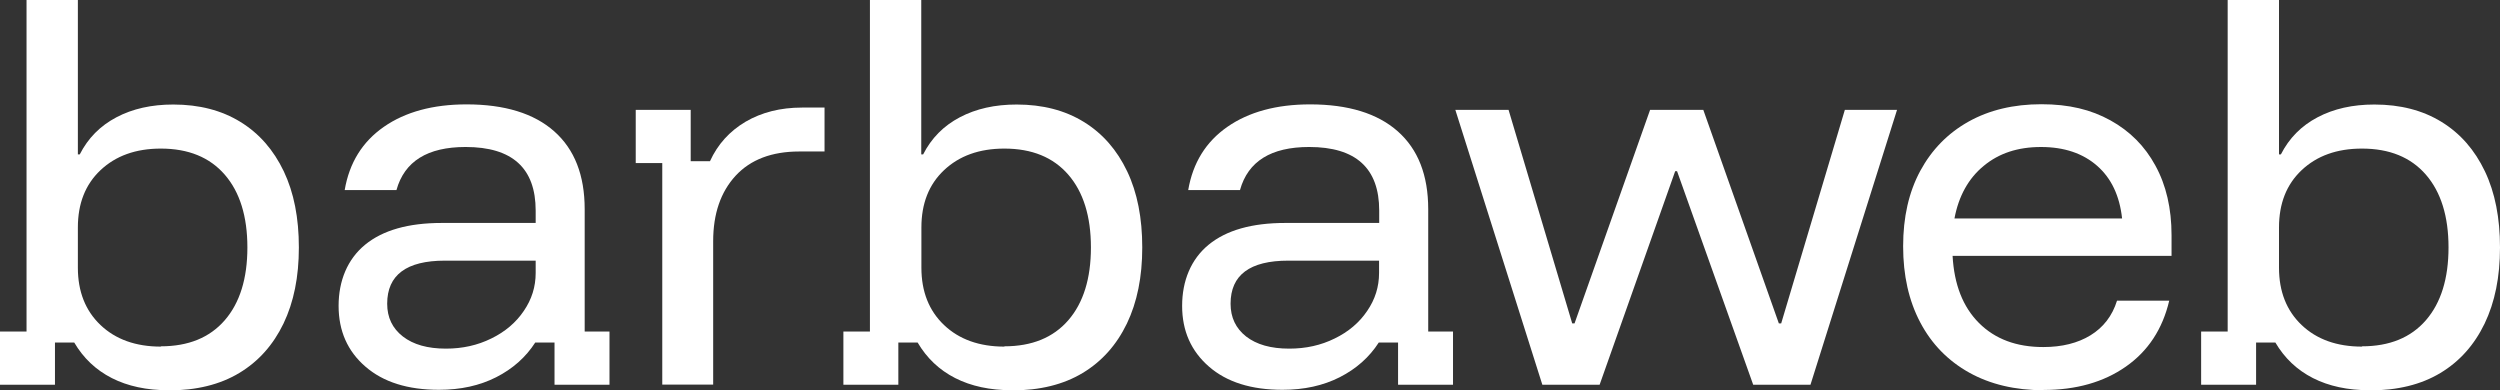
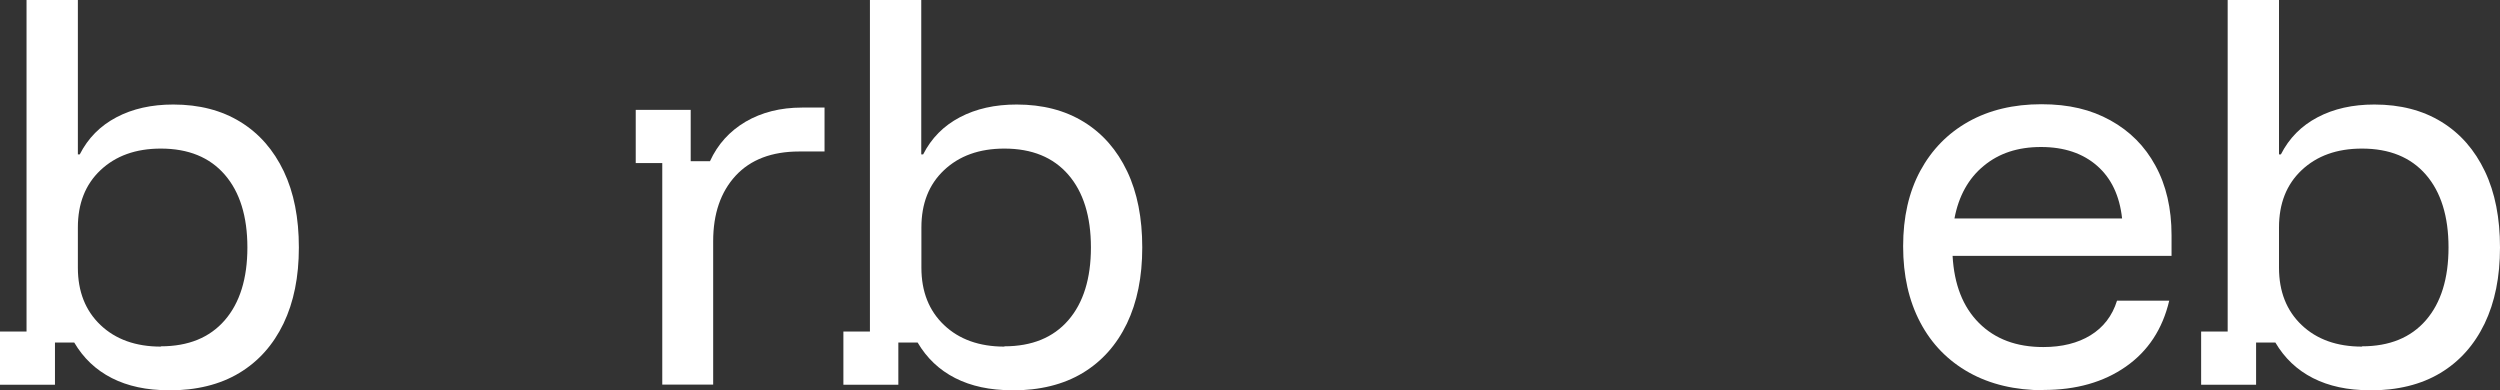
<svg xmlns="http://www.w3.org/2000/svg" width="205" height="32" viewBox="0 0 205 32" fill="none">
  <rect x="0" y="0" width="205" height="32" fill="#333333" stroke="none" />
  <g clip-path="url(#clip0_15_354)">
    <path d="M13.829 32C12.022 32 10.476 31.667 9.168 31.002C7.86 30.336 6.837 29.361 6.088 28.089H4.507V31.548H0V27.186H2.176V0H6.385V12.66H6.54C7.218 11.328 8.217 10.318 9.548 9.617C10.88 8.915 12.426 8.571 14.21 8.571C16.338 8.571 18.169 9.046 19.715 9.997C21.261 10.948 22.438 12.303 23.271 14.05C24.103 15.798 24.507 17.878 24.507 20.291C24.507 22.704 24.091 24.773 23.247 26.532C22.403 28.279 21.202 29.634 19.62 30.585C18.039 31.536 16.112 32.012 13.829 32.012V32ZM13.187 28.398C15.446 28.398 17.194 27.685 18.431 26.259C19.668 24.832 20.286 22.835 20.286 20.291C20.286 17.747 19.668 15.75 18.431 14.324C17.194 12.898 15.446 12.184 13.187 12.184C11.13 12.184 9.489 12.779 8.24 13.955C6.992 15.132 6.385 16.701 6.385 18.651V21.955C6.385 23.905 7.004 25.474 8.24 26.651C9.477 27.828 11.13 28.422 13.187 28.422V28.398Z" fill="white" />
-     <path d="M35.994 31.964C33.437 31.964 31.428 31.334 29.965 30.062C28.503 28.802 27.765 27.138 27.765 25.082C27.765 23.025 28.491 21.254 29.941 20.065C31.392 18.877 33.485 18.282 36.22 18.282H43.925V17.272C43.925 13.789 42.011 12.053 38.182 12.053C35.054 12.053 33.164 13.23 32.51 15.584H28.265C28.645 13.349 29.715 11.626 31.475 10.401C33.235 9.177 35.506 8.559 38.253 8.559C41.38 8.559 43.782 9.296 45.447 10.77C47.112 12.244 47.944 14.371 47.944 17.153V27.186H49.978V31.548H45.471V28.089H43.889C43.117 29.29 42.046 30.241 40.691 30.93C39.335 31.619 37.778 31.964 35.994 31.964ZM36.565 28.588C37.92 28.588 39.157 28.315 40.287 27.756C41.416 27.209 42.308 26.449 42.95 25.498C43.604 24.547 43.925 23.512 43.925 22.383V21.373H36.481C33.33 21.373 31.749 22.55 31.749 24.903C31.749 26.033 32.177 26.924 33.033 27.59C33.889 28.256 35.066 28.588 36.565 28.588Z" fill="white" />
    <path d="M54.306 31.548V13.373H52.13V9.011H56.637V13.219H58.218C58.848 11.84 59.812 10.77 61.131 9.985C62.451 9.213 63.997 8.82 65.769 8.82H67.612V12.422H65.543C63.284 12.422 61.548 13.088 60.323 14.407C59.098 15.739 58.48 17.522 58.48 19.78V31.537H54.306V31.548Z" fill="white" />
    <path d="M82.987 32C81.18 32 79.634 31.667 78.326 31.002C77.018 30.336 75.995 29.361 75.246 28.089H73.664V31.548H69.158V27.186H71.334V0H75.543V12.66H75.698C76.376 11.328 77.374 10.318 78.706 9.617C80.038 8.915 81.584 8.571 83.368 8.571C85.496 8.571 87.327 9.046 88.873 9.997C90.419 10.948 91.596 12.303 92.428 14.05C93.261 15.798 93.665 17.878 93.665 20.291C93.665 22.704 93.249 24.773 92.405 26.532C91.56 28.279 90.359 29.634 88.778 30.585C87.196 31.536 85.27 32.012 82.987 32.012V32ZM82.357 28.398C84.616 28.398 86.364 27.685 87.601 26.259C88.837 24.832 89.456 22.835 89.456 20.291C89.456 17.747 88.837 15.75 87.601 14.324C86.364 12.898 84.616 12.184 82.357 12.184C80.3 12.184 78.659 12.779 77.41 13.955C76.162 15.132 75.555 16.701 75.555 18.651V21.955C75.555 23.905 76.173 25.474 77.41 26.651C78.647 27.828 80.3 28.422 82.357 28.422V28.398Z" fill="white" />
-     <path d="M105.164 31.964C102.607 31.964 100.597 31.334 99.135 30.062C97.672 28.79 96.935 27.138 96.935 25.082C96.935 23.025 97.66 21.254 99.111 20.065C100.562 18.877 102.655 18.282 105.39 18.282H113.095V17.272C113.095 13.789 111.18 12.053 107.352 12.053C104.224 12.053 102.334 13.23 101.68 15.584H97.434C97.815 13.349 98.885 11.626 100.645 10.401C102.405 9.177 104.676 8.559 107.423 8.559C110.55 8.559 112.952 9.296 114.617 10.77C116.282 12.244 117.114 14.371 117.114 17.153V27.186H119.147V31.548H114.641V28.089H113.059C112.286 29.29 111.216 30.241 109.861 30.93C108.505 31.619 106.947 31.964 105.164 31.964ZM105.722 28.588C107.078 28.588 108.315 28.315 109.444 27.756C110.574 27.209 111.466 26.449 112.108 25.498C112.762 24.547 113.083 23.512 113.083 22.383V21.373H105.639C102.488 21.373 100.907 22.55 100.907 24.903C100.907 26.033 101.335 26.924 102.179 27.59C103.035 28.256 104.212 28.588 105.711 28.588H105.722Z" fill="white" />
-     <path d="M126.472 31.548L119.338 9.01H123.702L128.922 26.52H129.112L135.307 9.01H139.671L145.866 26.52H146.057L151.277 9.01H155.557L148.459 31.548H143.762L137.519 14.039H137.364L131.169 31.548H126.472Z" fill="white" />
    <path d="M167.591 32C165.237 32 163.191 31.513 161.467 30.55C159.743 29.587 158.399 28.22 157.46 26.437C156.521 24.654 156.057 22.585 156.057 20.196C156.057 17.807 156.521 15.762 157.46 14.015C158.399 12.279 159.719 10.924 161.42 9.973C163.12 9.022 165.118 8.547 167.389 8.547C169.66 8.547 171.456 8.987 173.049 9.866C174.642 10.746 175.879 11.982 176.747 13.587C177.627 15.192 178.067 17.094 178.067 19.293V20.981H160.112C160.242 23.334 160.956 25.165 162.276 26.485C163.596 27.804 165.344 28.458 167.555 28.458C169.077 28.458 170.374 28.137 171.42 27.495C172.466 26.853 173.204 25.914 173.596 24.654H177.877C177.33 26.984 176.141 28.791 174.321 30.062C172.502 31.334 170.255 31.976 167.579 31.976L167.591 32ZM160.266 17.914H174.012C173.81 16.059 173.132 14.621 171.967 13.599C170.802 12.577 169.268 12.054 167.365 12.054C165.463 12.054 163.917 12.565 162.668 13.599C161.42 14.621 160.611 16.071 160.266 17.914Z" fill="white" />
    <path d="M194.322 32C192.514 32 190.969 31.667 189.661 31.002C188.353 30.336 187.33 29.361 186.581 28.089H184.999V31.548H180.493V27.186H182.669V0H186.878V12.66H187.033C187.711 11.328 188.709 10.318 190.041 9.617C191.373 8.915 192.919 8.571 194.702 8.571C196.831 8.571 198.662 9.046 200.208 9.997C201.754 10.948 202.931 12.303 203.763 14.05C204.596 15.798 205 17.878 205 20.291C205 22.704 204.584 24.773 203.74 26.532C202.895 28.279 201.694 29.634 200.113 30.585C198.531 31.536 196.605 32.012 194.322 32.012V32ZM193.68 28.398C195.939 28.398 197.687 27.685 198.924 26.259C200.16 24.832 200.779 22.835 200.779 20.291C200.779 17.747 200.16 15.75 198.924 14.324C197.687 12.898 195.939 12.184 193.68 12.184C191.623 12.184 189.982 12.779 188.733 13.955C187.485 15.132 186.878 16.701 186.878 18.651V21.955C186.878 23.905 187.497 25.474 188.733 26.651C189.97 27.828 191.623 28.422 193.68 28.422V28.398Z" fill="white" />
  </g>
  <defs>
    <clipPath id="clip0_15_354">
      <rect width="205" height="32" fill="white" />
    </clipPath>
  </defs>
</svg>